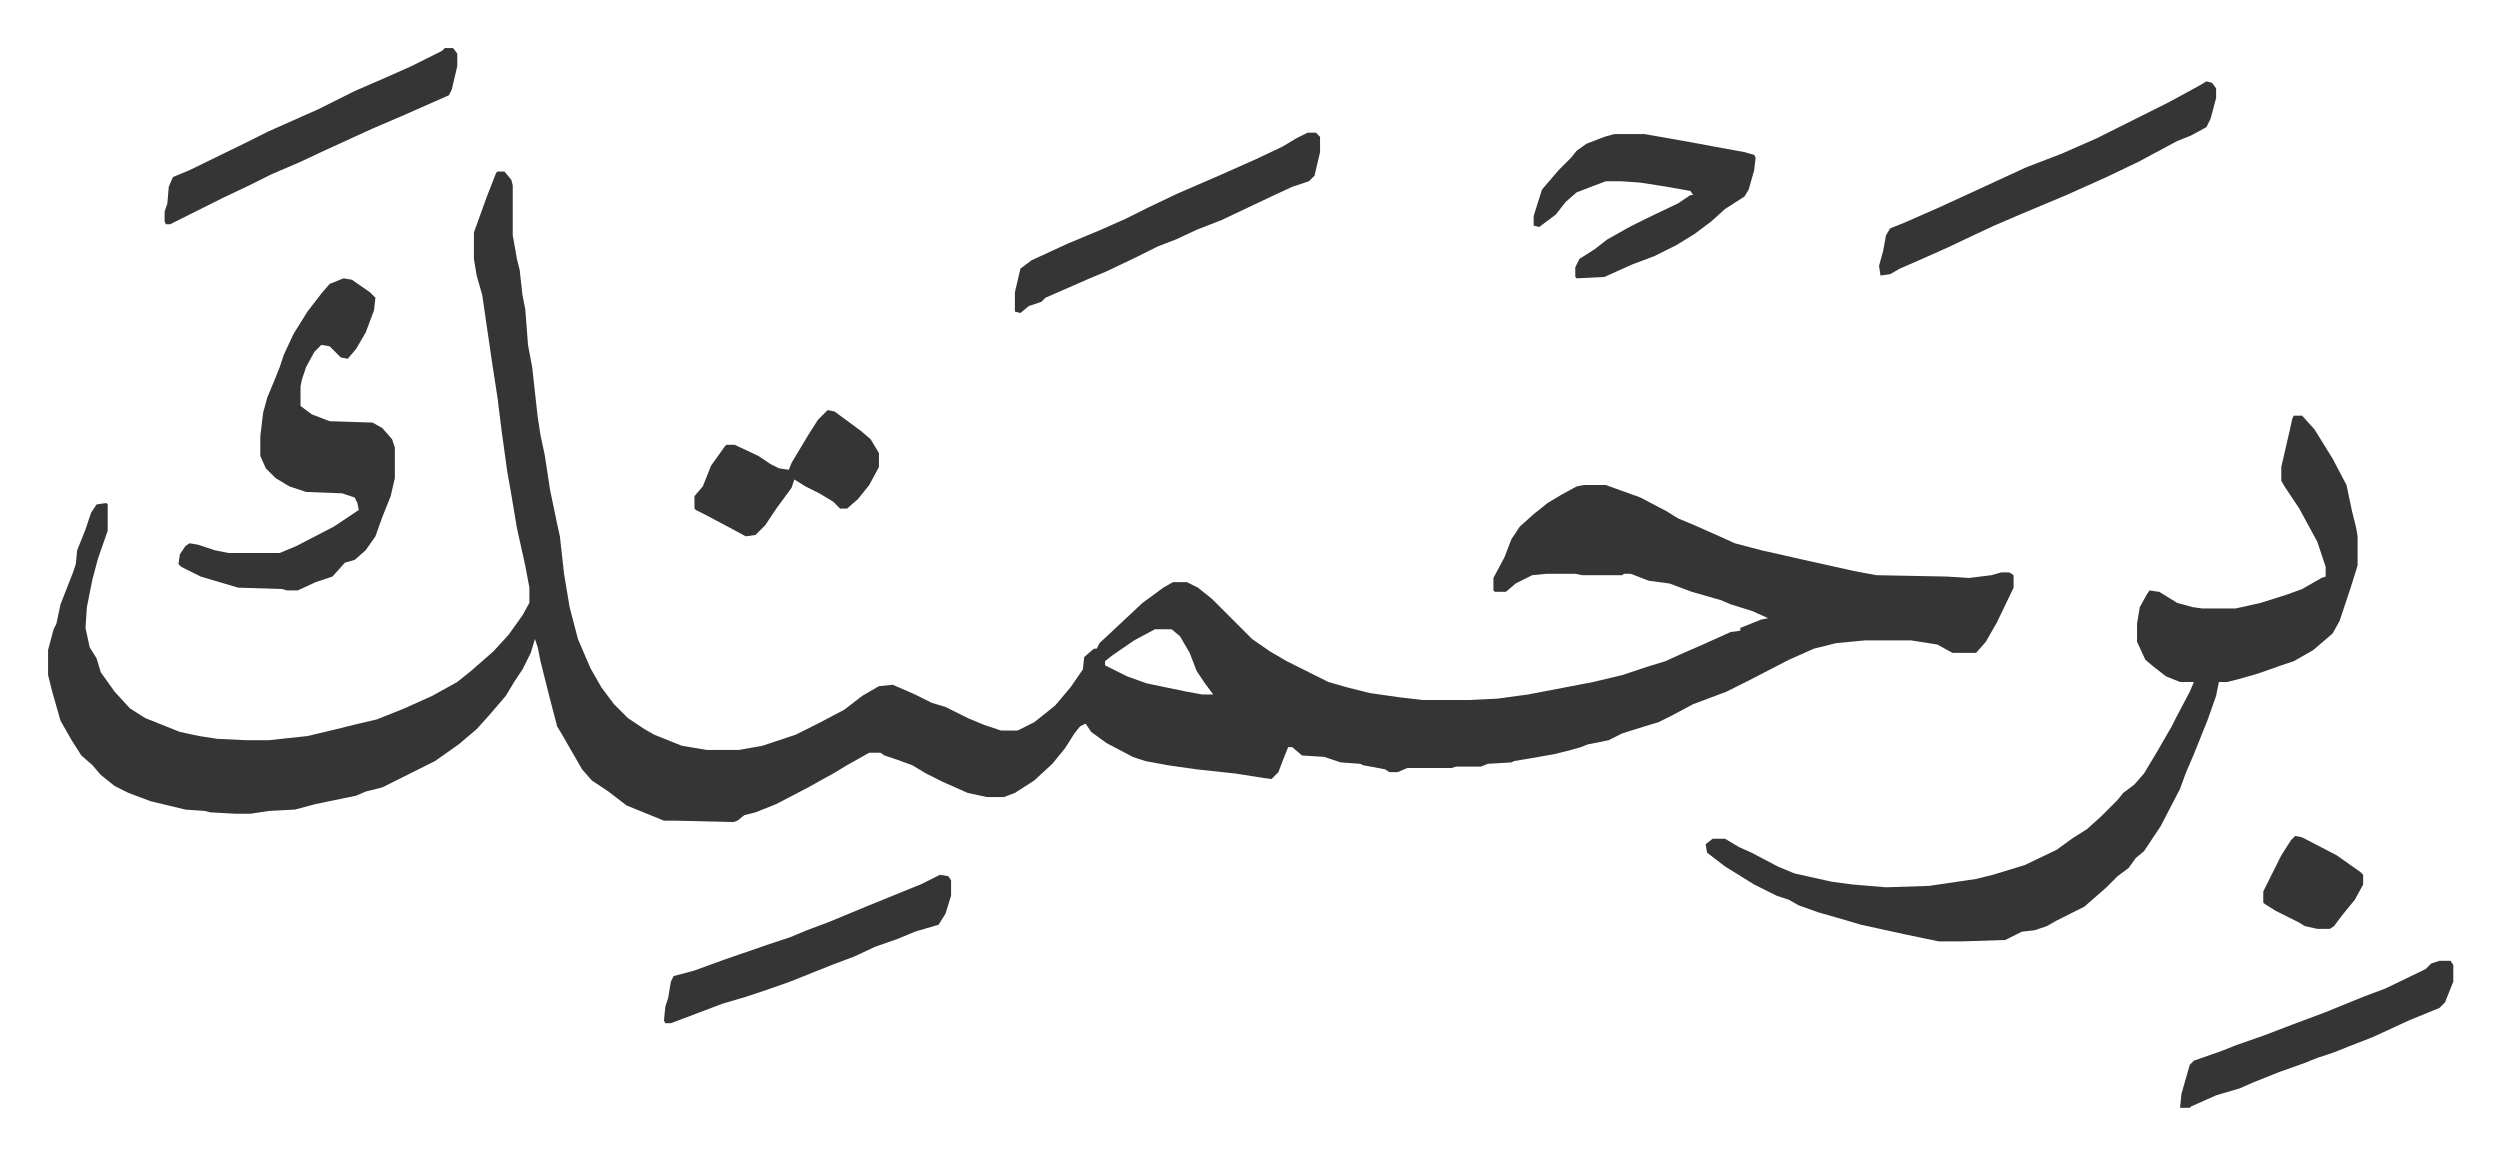
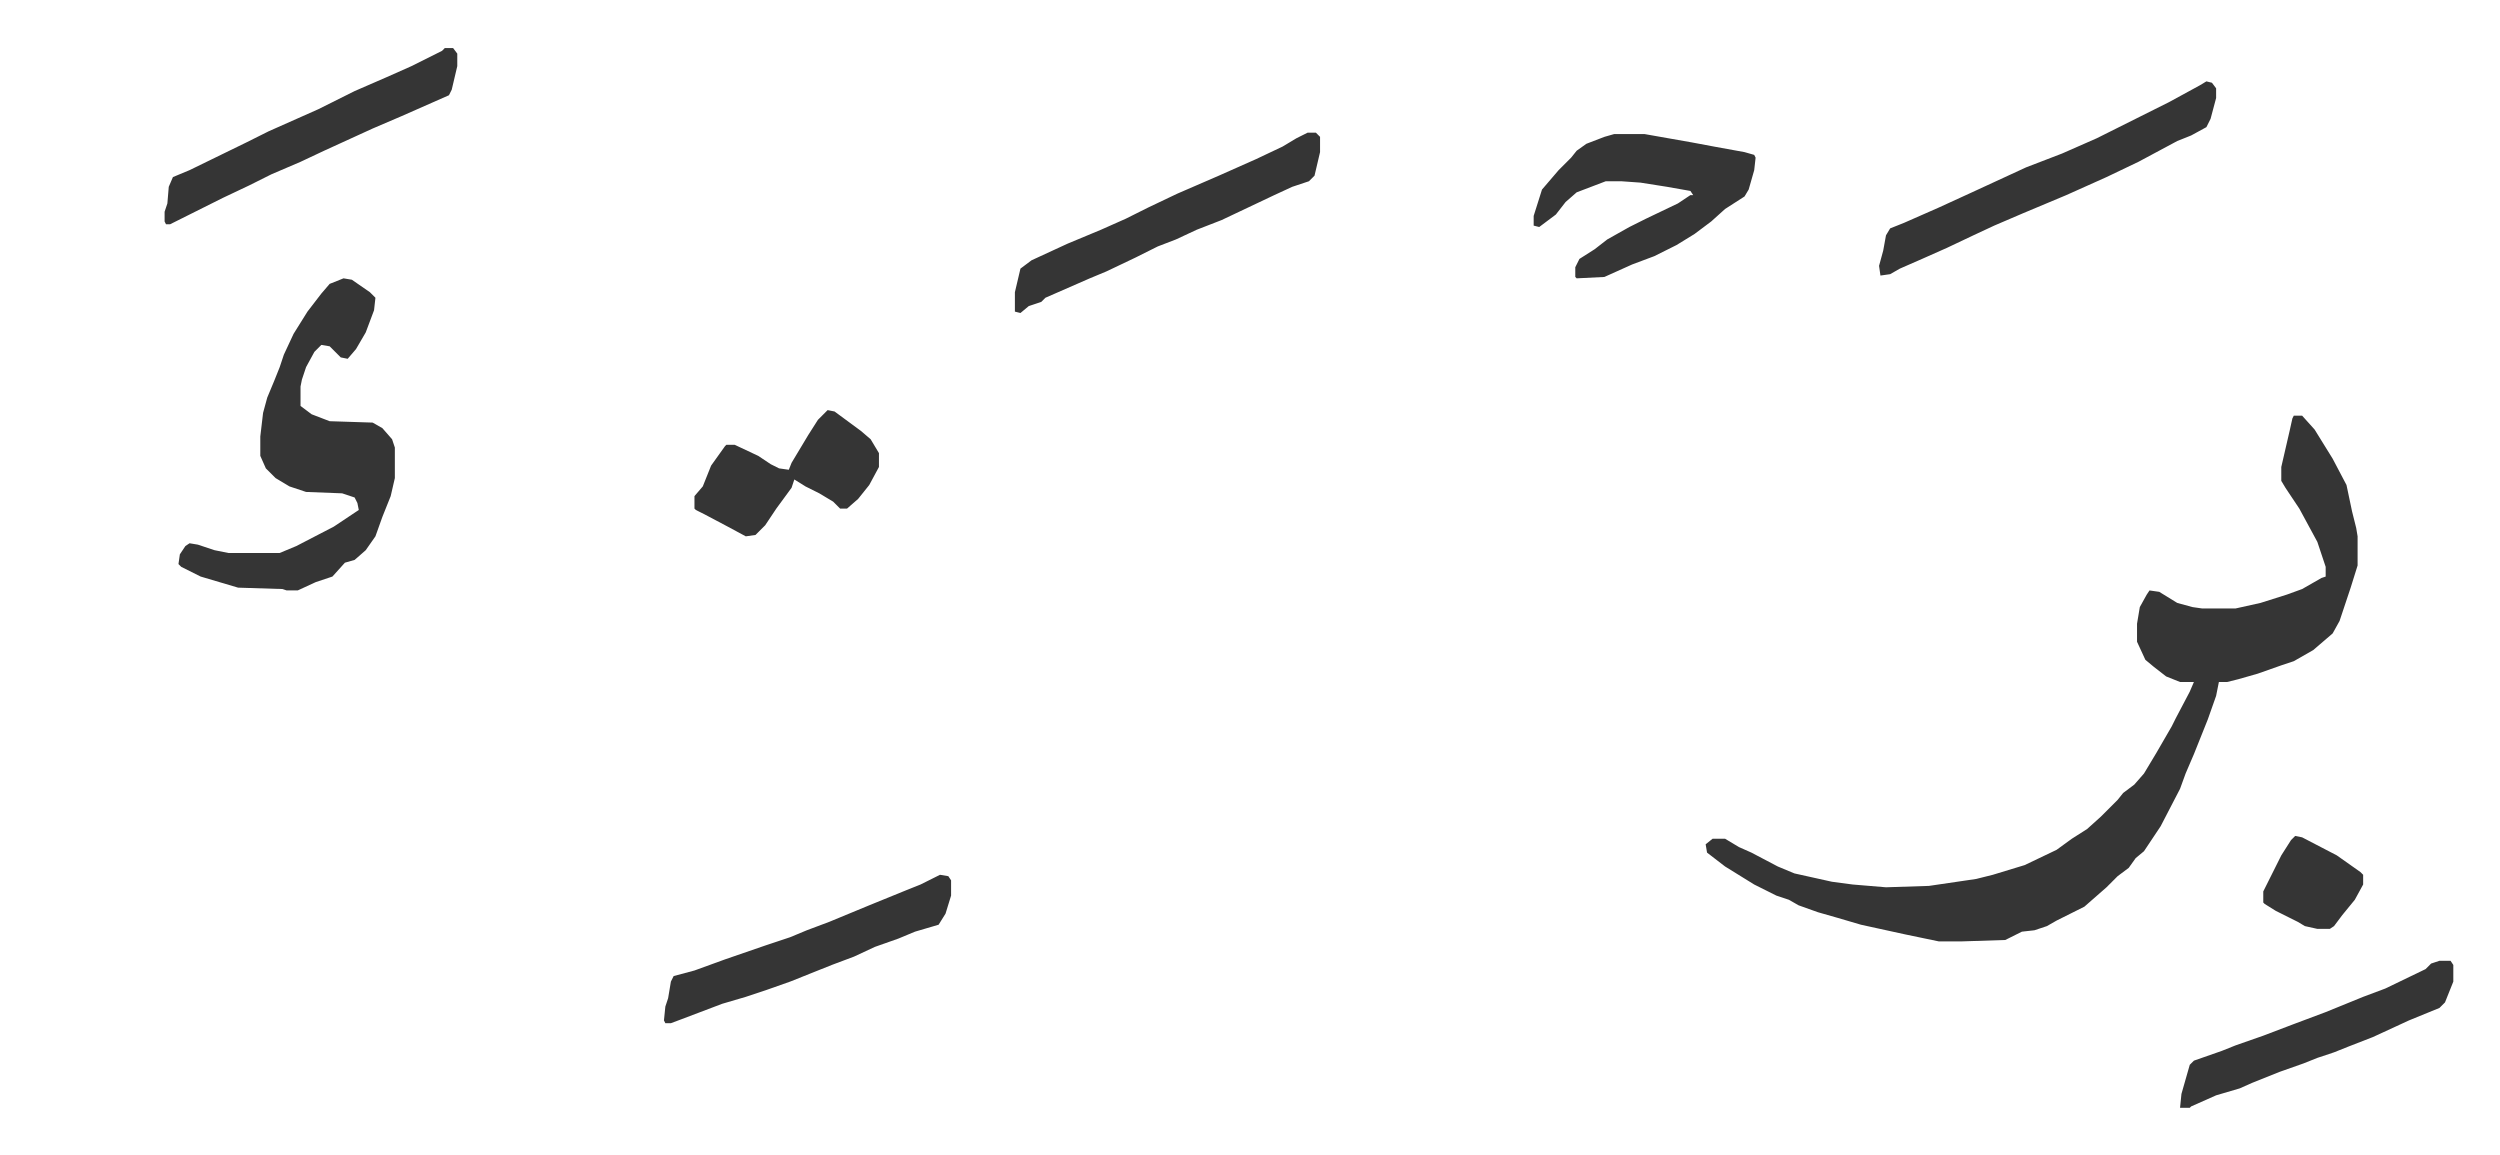
<svg xmlns="http://www.w3.org/2000/svg" role="img" viewBox="-34.66 414.34 1802.32 832.32">
-   <path fill="#353535" id="rule_normal" d="M324 538h5l5 6 1 4v36l3 17 2 8 2 18 2 10 2 26 3 16 4 36 2 13 3 14 4 26 5 24 2 9 3 27 4 24 6 23 9 21 8 14 9 12 10 10 12 8 7 4 10 4 10 4 18 3h23l17-3 24-8 16-8 19-10 13-10 12-7 10-1 16 7 12 6 10 3 16 8 12 5 12 4h12l12-6 5-4 10-8 11-13 9-13 1-9 7-6h2l2-4 15-14 16-15 15-11 7-4h10l8 4 10 8 29 29 13 9 12 7 16 8 14 7 14 4 16 4 21 3 17 2h33l21-1 22-3 47-9 21-5 18-6 13-4 11-5 16-7 20-9 7-1v-2l15-6 5-1-11-5-16-5-7-3-21-6-16-6-15-2-13-5h-5l-1 1h-29l-5-1h-21l-10 1-12 6-7 6h-8l-1-1v-9l8-15 5-13 6-9 10-9 10-8 10-6 11-6 5-1h16l25 9 19 10 8 5 12 5 18 8 11 5 19 5 31 7 36 8 16 3 51 1 16 1 16-2 7-2h6l3 2v9l-12 25-8 14-7 8h-17l-11-6-19-3h-33l-21 2-16 4-18 8-29 15-16 8-24 9-15 8-10 5-10 3-16 5-10 5-15 3-5 2-7 2-12 3-17 3-12 2-2 1-17 1-5 2h-18l-3 1h-32l-7 3h-6l-3-2-16-3-2-1-14-1-12-4-16-1-7-6h-3l-4 10-3 8-5 5-7-1-19-3-28-3-21-3-16-3-9-3-19-10-11-8-4-6-4 2-4 5-7 11-9 11-13 12-14 9-8 3h-12l-14-3-18-8-12-6-10-6-11-4-9-3-3-2h-8l-16 9-10 6-18 10-23 12-15 6-8 2-5 4-3 1-41-1h-9l-27-11-13-10-12-8-7-8-15-26-3-5-6-23-6-24-2-10-2-6-3 10-6 12-6 9-6 10-12 14-9 10-13 11-17 12-16 8-16 8-6 3-12 3-7 3-29 6-15 4-19 1-13 2h-11l-18-1-4-1-14-1-25-6-16-6-10-5-10-8-6-7-8-7-7-11-8-14-6-21-3-12v-18l4-15 2-4 3-14 9-23 2-6 1-10 6-15 4-12 4-6 7-1 1 1v19l-7 20-4 15-4 20-1 15 3 14 5 8 3 10 10 14 11 12 11 7 25 10 14 3 13 2 21 1h16l28-3 21-5 12-3 17-4 20-8 20-9 18-10 10-8 8-7 8-7 11-12 10-14 5-9v-11l-3-16-6-27-4-24-3-17-4-29-3-24-4-26-7-48-4-14-2-12v-19l9-25 7-18zm474 330l-15 8-16 11-5 4v3l16 8 14 5 29 6 11 2h8l-6-8-6-9-5-13-7-12-6-5z" />
  <path fill="#353535" id="rule_normal" d="M1619 714h6l9 10 13 21 10 19 4 19 3 12 1 6v21l-5 16-8 24-5 9-14 12-14 8-9 3-17 6-14 4-8 2h-6l-2 10-6 17-10 25-6 14-4 11-14 27-6 9-6 9-6 5-5 7-8 6-8 8-8 7-8 7-20 10-7 4-9 3-9 1-12 6-31 1h-17l-24-5-32-7-17-5-14-4-14-5-7-4-9-3-16-8-21-13-13-10-1-6 5-4h9l10 6 9 4 19 10 12 5 18 4 9 2 15 2 24 2 31-1 34-5 12-3 23-7 23-11 11-8 11-7 10-9 12-12 4-5 8-6 7-8 9-15 11-19 3-6 10-19 3-7h-10l-10-4-9-7-6-5-6-13v-13l2-12 5-9 2-3 7 1 13 8 11 3 7 1h24l18-4 19-6 11-4 14-8 3-1v-7l-6-18-13-24-10-15-3-5v-10l6-26 2-9zM213 615l6 1 13 9 4 4-1 9-6 16-7 12-6 7-5-1-8-8-6-1-5 5-6 11-3 9-1 5v14l8 6 13 5 31 1 7 4 7 8 2 6v22l-3 13-6 15-5 14-7 10-8 7-7 2-9 10-12 4-13 6h-8l-3-1-32-1-27-8-14-7-2-2 1-7 4-6 3-2 6 1 12 4 10 2h37l12-5 27-14 15-10 3-2-1-5-2-4-9-3-26-1-12-4-10-6-7-7-4-9v-14l2-17 3-11 5-12 4-10 3-9 7-15 10-16 10-13 6-7zm916-104h22l34 6 16 3 22 4 7 2 1 2-1 9-4 14-3 5-14 9-10 9-12 9-13 8-16 8-16 6-20 9-20 1-1-1v-7l3-6 11-7 9-7 16-9 12-6 23-11 9-6h2l-2-3-17-3-19-3-14-1h-11l-21 8-8 7-7 9-12 9-4-1v-7l6-19 12-14 9-9 4-5 7-5 13-5zm427-38l4 1 3 4v7l-4 15-3 6-11 6-10 4-28 15-23 11-29 13-31 13-21 9-15 7-19 9-18 8-16 7-7 4-7 1-1-7 3-11 2-11 3-5 10-4 25-11 24-11 26-12 13-6 26-10 25-11 52-26 22-12zm-648 37h6l3 3v11l-4 17-4 4-12 4-13 6-38 18-18 7-15 7-13 5-16 8-21 10-12 5-32 14-3 3-9 3-6 5-4-1v-14l4-17 8-6 26-12 24-10 18-8 16-8 21-10 30-13 27-12 19-9 10-6zm-622-61h6l3 4v9l-4 17-2 4-34 15-21 9-35 16-17 8-21 9-16 8-19 9-16 8-22 11h-3l-1-2v-7l2-6 1-12 3-7 12-5 41-20 16-8 36-16 26-13 23-10 18-8 22-11zm357 596l6 1 2 3v11l-4 13-5 8-17 5-12 5-17 6-15 7-16 6-10 4-20 8-17 6-15 5-17 5-29 11-8 3h-4l-1-2 1-10 2-6 2-12 2-4 15-4 22-8 29-10 18-6 12-5 16-6 29-12 27-11 10-4zm1081 62h8l2 3v12l-6 15-4 4-22 9-26 12-18 7-10 4-12 4-10 4-17 6-20 8-9 4-17 5-18 8-1 1h-7l1-10 6-21 3-3 20-7 10-4 20-7 21-8 24-9 27-11 16-6 29-14 4-4zM562 710l5 1 19 14 7 6 6 10v10l-7 13-8 10-8 7h-5l-5-5-10-6-10-5-8-5-2 6-11 15-8 12-7 7-7 1-13-7-17-9-6-3-1-1v-9l6-7 6-15 10-14 1-1h6l17 8 9 6 6 3 7 1 2-5 12-20 7-11zm1058 307l5 1 25 13 17 12 2 2v7l-6 11-9 11-6 8-3 2h-9l-9-2-5-3-16-8-8-5-1-1v-8l5-10 8-16 7-11z" />
</svg>